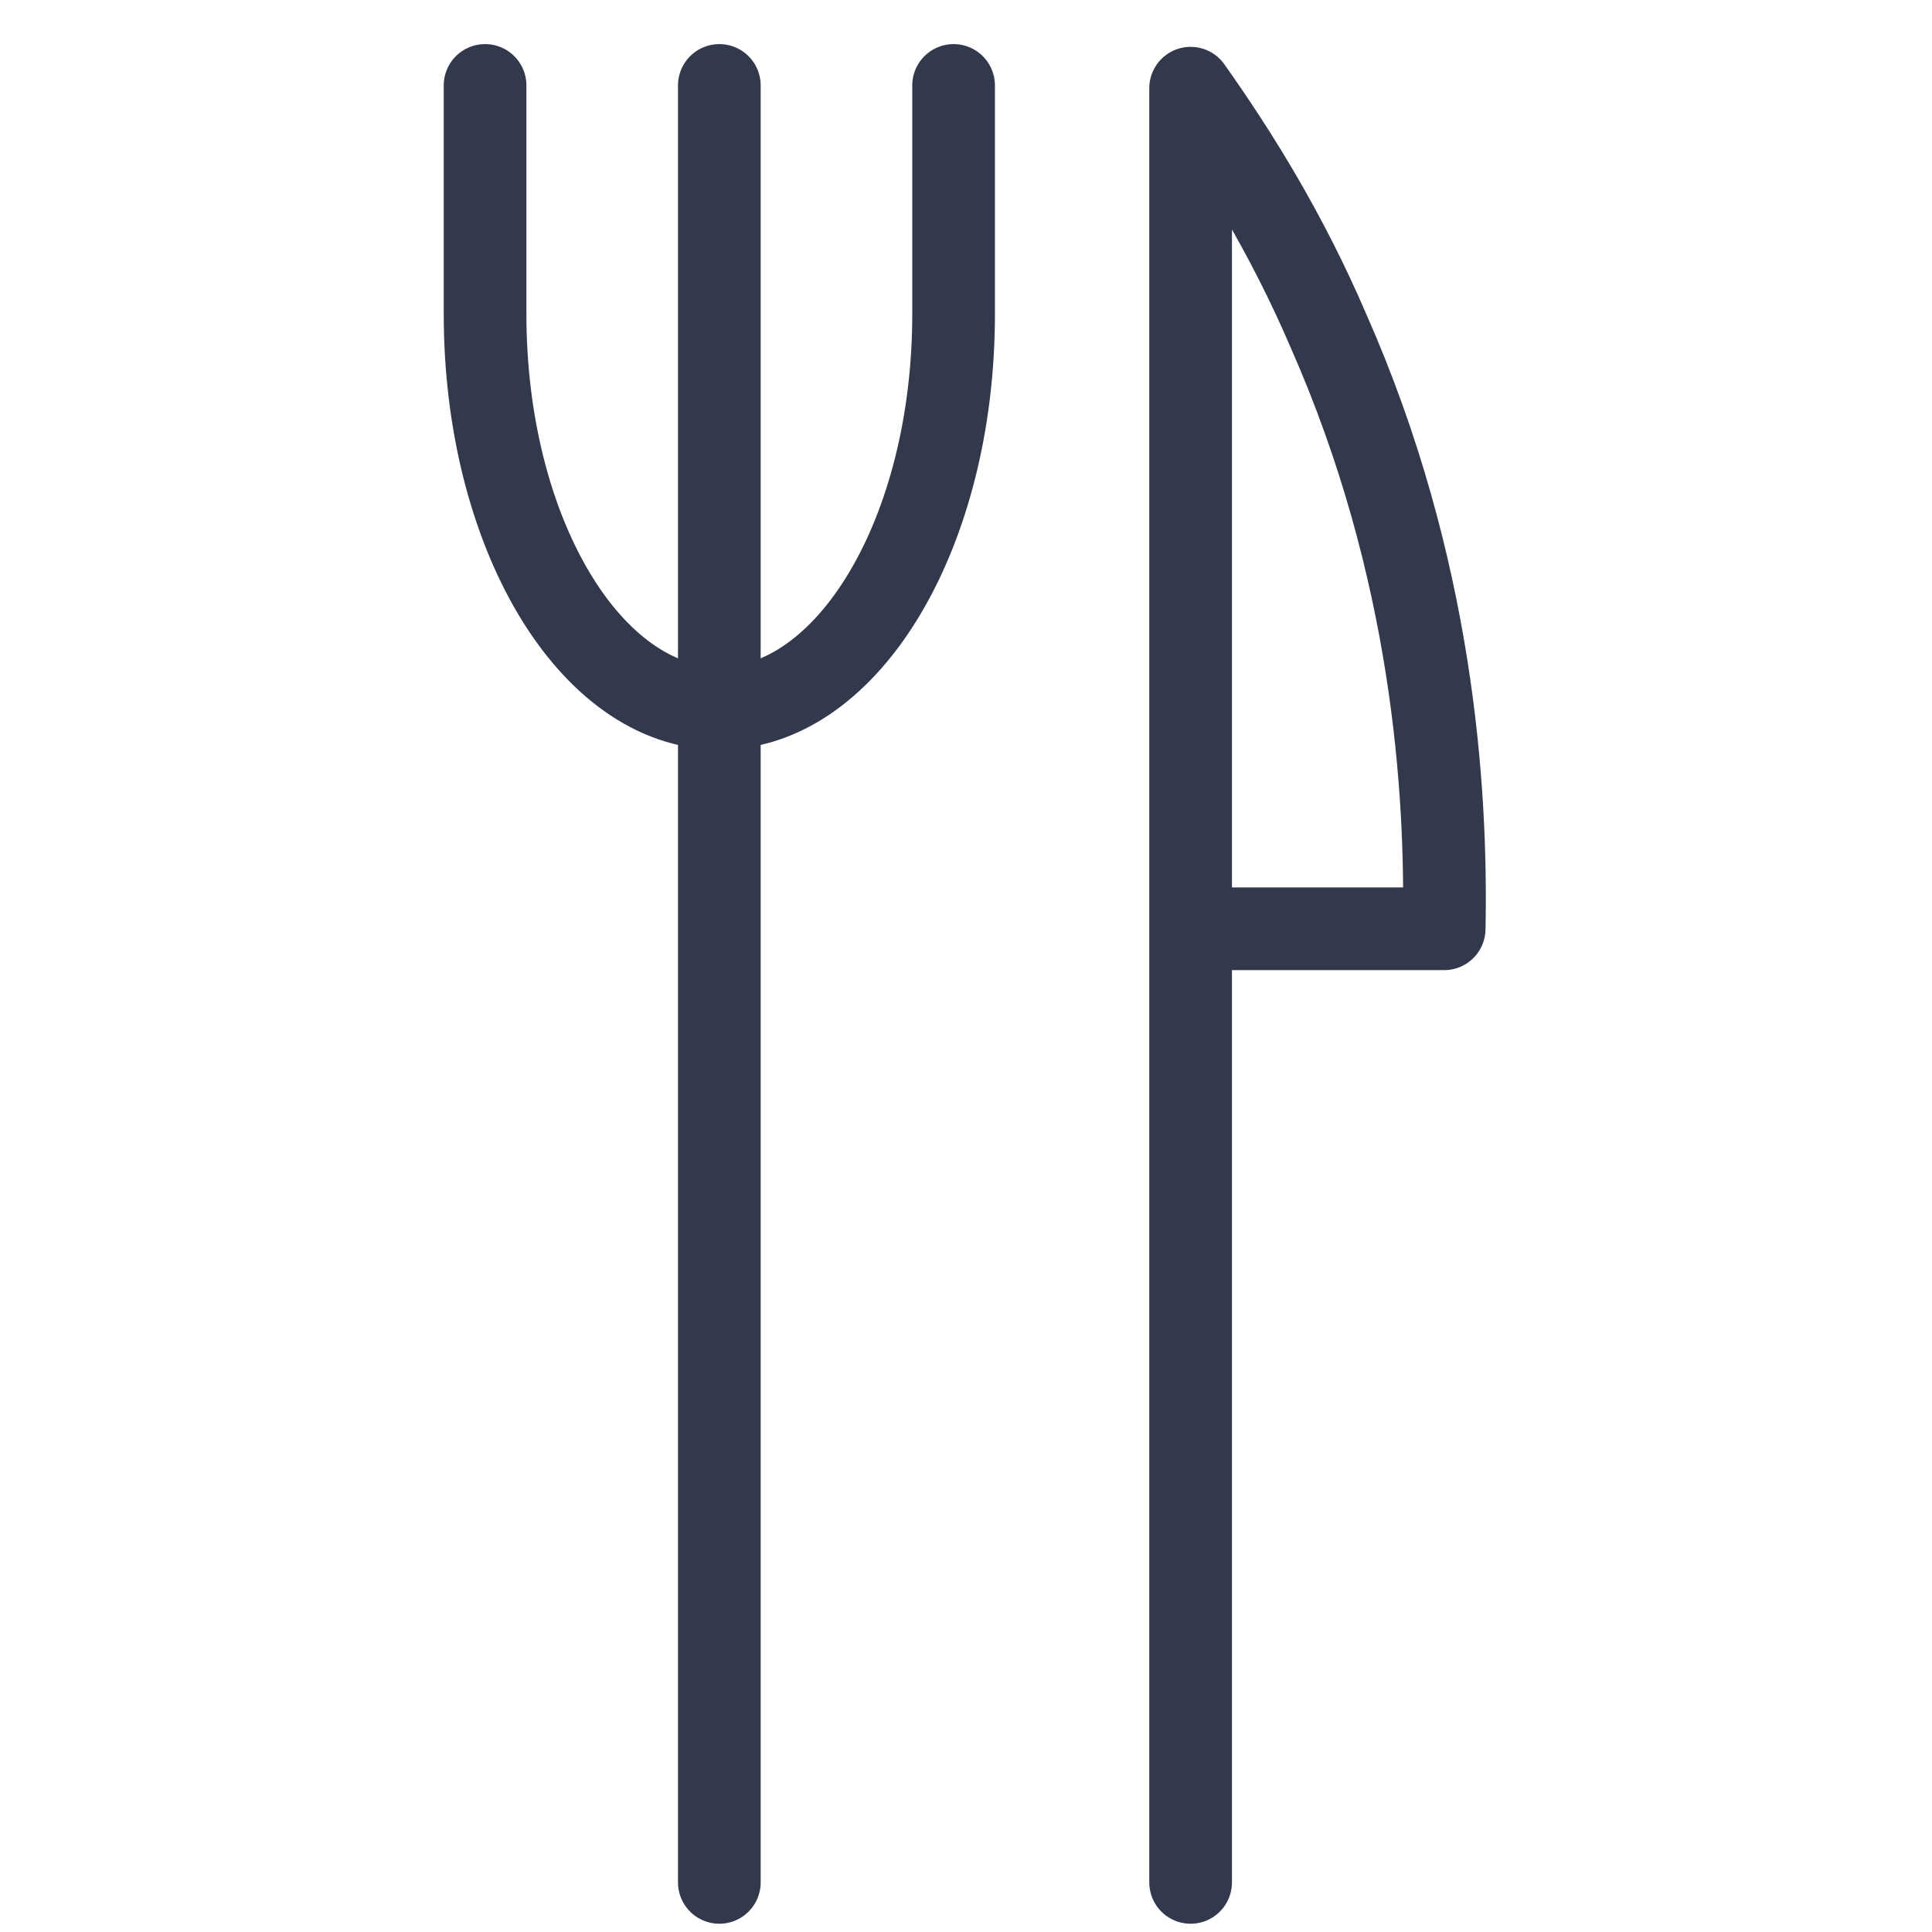
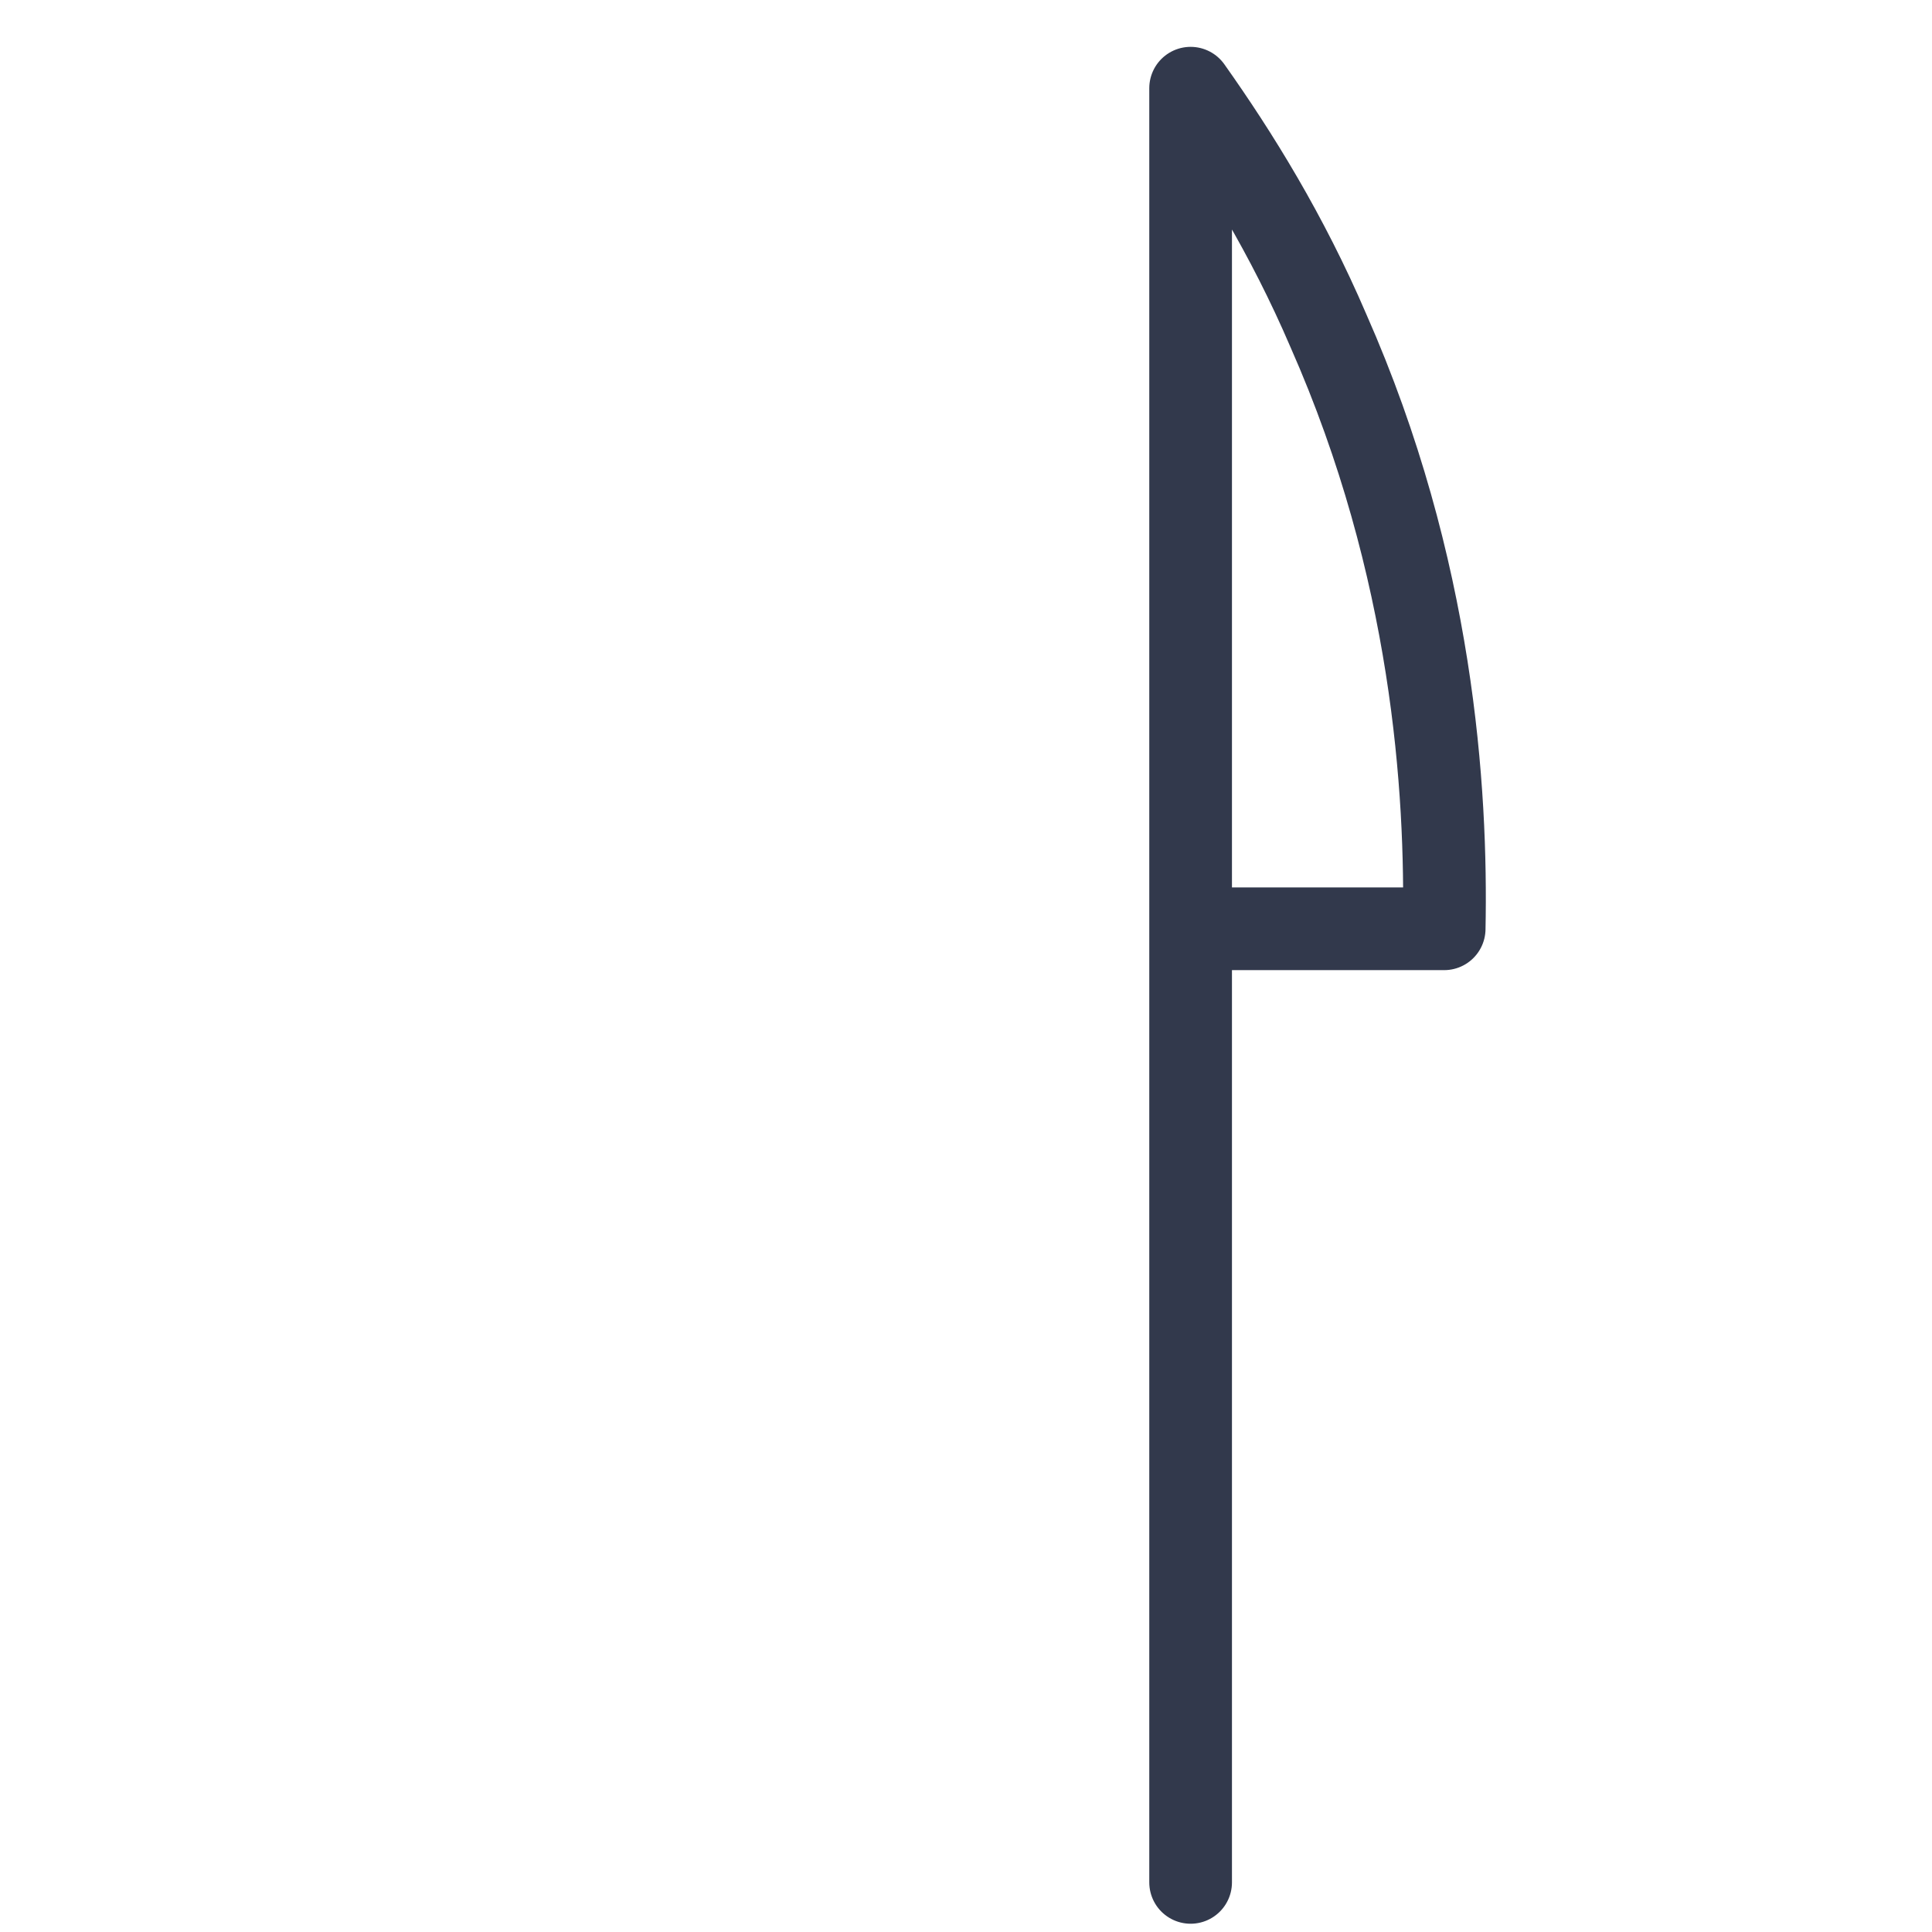
<svg xmlns="http://www.w3.org/2000/svg" version="1.1" id="Calque_1" x="0px" y="0px" viewBox="0 0 70.1 70.1" style="enable-background:new 0 0 70.1 70.1;" xml:space="preserve">
  <style type="text/css">
	.st0{display:none;fill:none;stroke:#000000;stroke-linecap:round;stroke-miterlimit:10;}
	.st1{fill:none;stroke:#32394C;stroke-width:3;stroke-linecap:round;stroke-miterlimit:10;}
	.st2{fill:none;stroke:#32394C;stroke-width:3;stroke-linecap:round;stroke-linejoin:round;stroke-miterlimit:10;}
</style>
  <title>analytics-graph-bar</title>
-   <line class="st0" x1="0.5" y1="23.5" x2="23.5" y2="23.5" />
  <path class="st0" d="M4.5,19c0-0.3-0.2-0.5-0.5-0.5H2c-0.3,0-0.5,0.2-0.5,0.5v4.5h3V19z" />
  <path class="st0" d="M10.5,14c0-0.3-0.2-0.5-0.5-0.5H8c-0.3,0-0.5,0.2-0.5,0.5v9.5h3V14z" />
  <path class="st0" d="M16.5,16c0-0.3-0.2-0.5-0.5-0.5h-2c-0.3,0-0.5,0.2-0.5,0.5v7.5h3V16z" />
  <path class="st0" d="M22.5,9c0-0.3-0.2-0.5-0.5-0.5h-2c-0.3,0-0.5,0.2-0.5,0.5v14.5h3V9z" />
  <circle class="st0" cx="3" cy="11.5" r="1.5" />
  <circle class="st0" cx="9" cy="6.5" r="1.5" />
  <circle class="st0" cx="15" cy="8.5" r="1.5" />
-   <circle class="st0" cx="21" cy="2" r="1.5" />
-   <line class="st0" x1="4.3" y1="10.4" x2="7.8" y2="7.5" />
  <line class="st0" x1="10.4" y1="7" x2="13.6" y2="8" />
  <line class="st0" x1="19.8" y1="2.9" x2="16" y2="7.3" />
-   <line class="st1" x1="26.1" y1="3.1" x2="26.1" y2="68.3" />
  <path class="st2" d="M43.2,68.3V3.2c1.7,2.4,3.5,5.3,5,8.8c3.8,8.6,4.3,16.7,4.2,21.7c-2.9,0-5.9,0-8.8,0" />
-   <path class="st1" d="M34.6,3.1v8.3c0,7.9-3.8,14.3-8.5,14.3l0,0c-4.7,0-8.5-6.4-8.5-14.3V3.1" />
</svg>